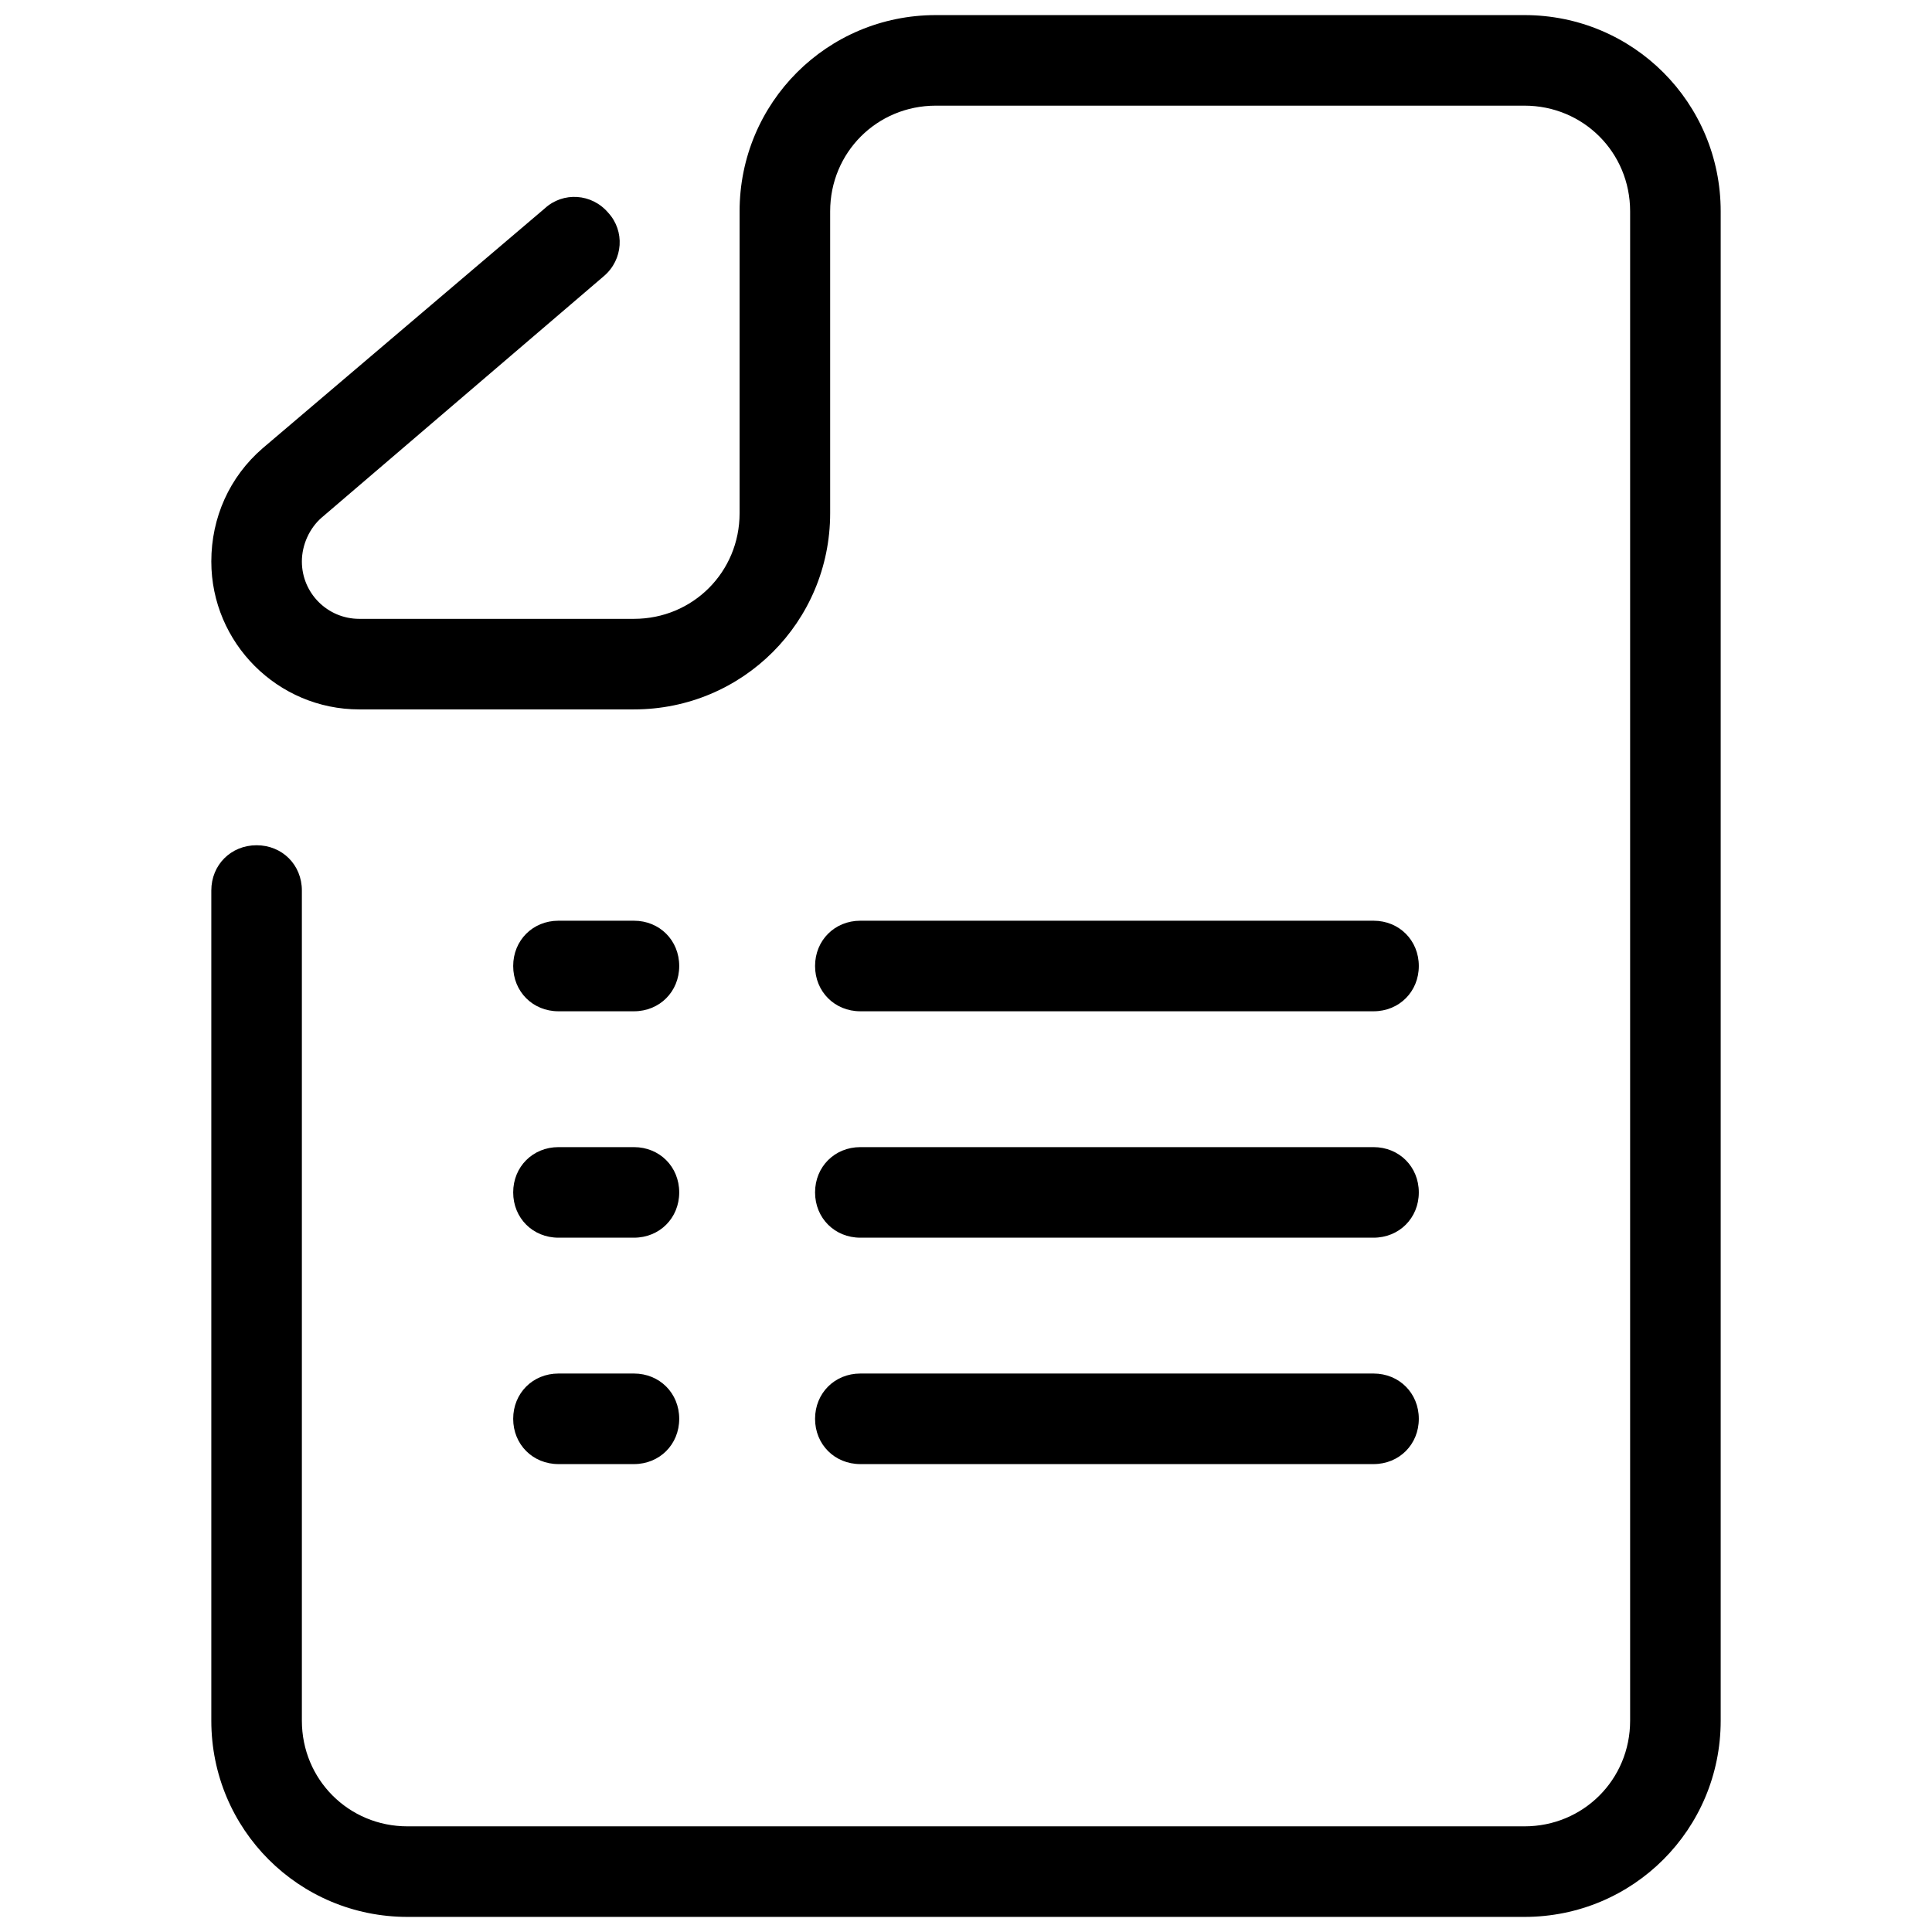
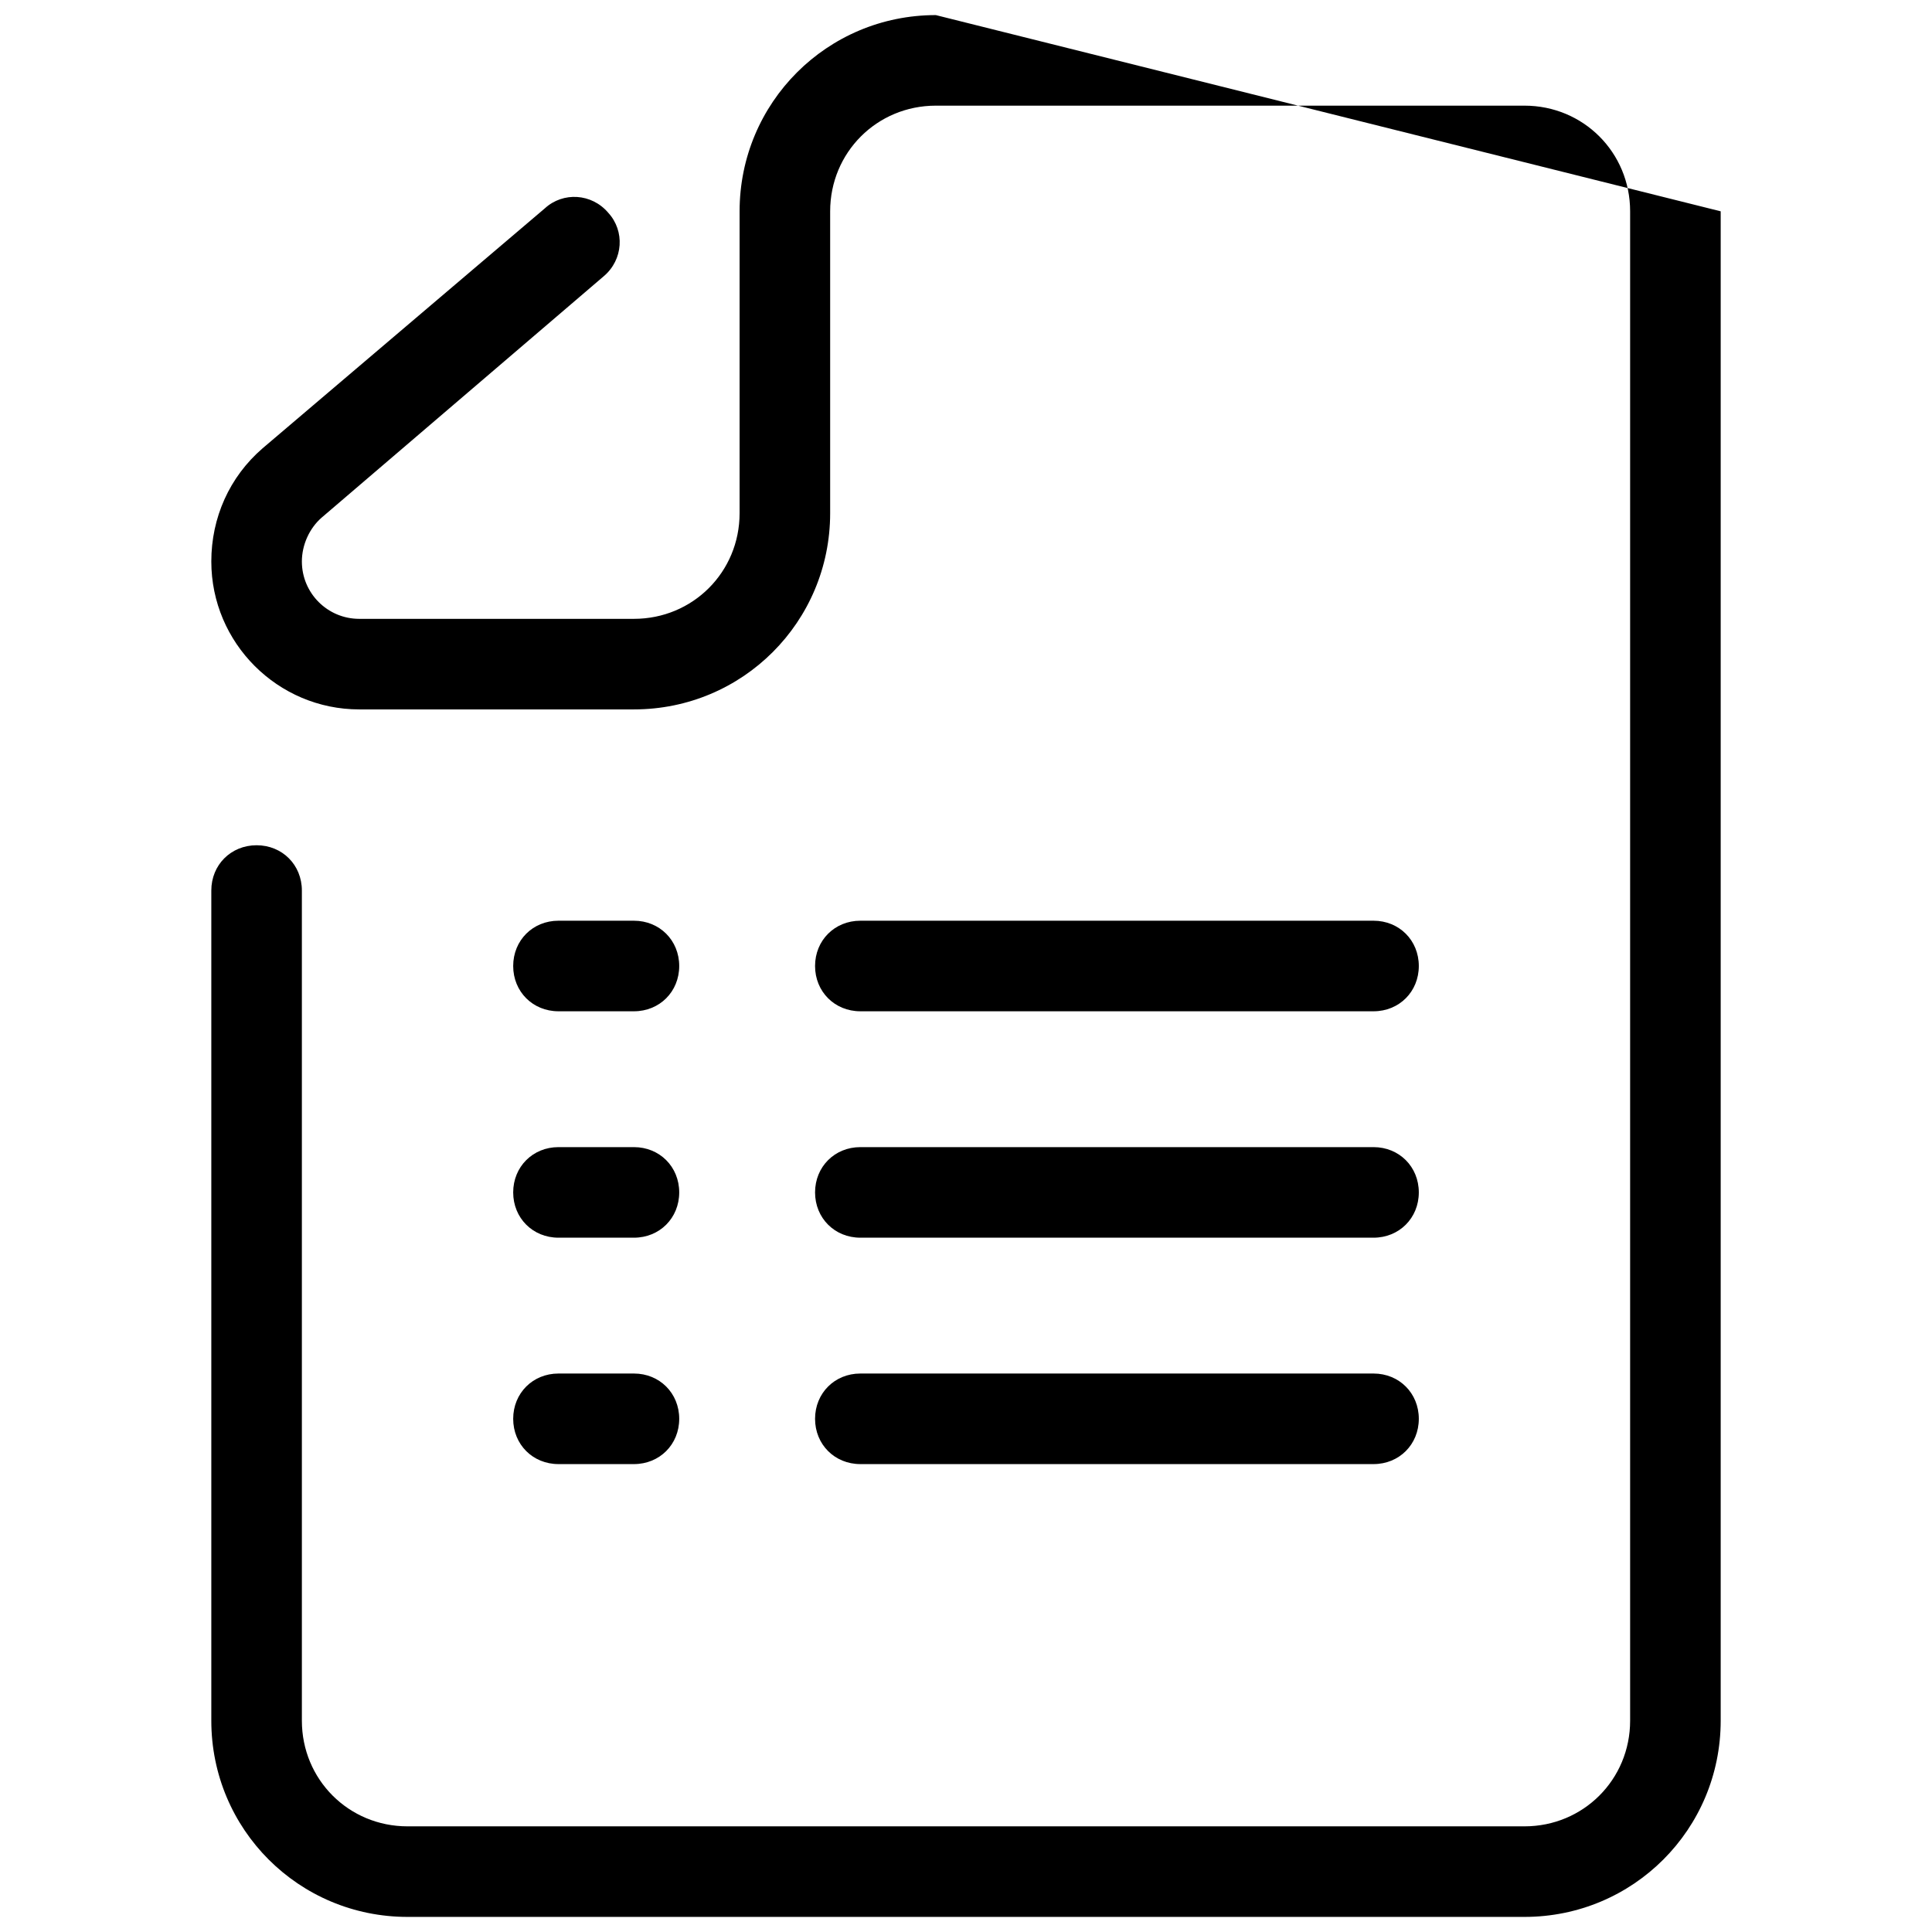
<svg xmlns="http://www.w3.org/2000/svg" viewBox="0 0 128 128" width="24" height="24">
-   <path d="M62 1C54.8 1 49 6.8 49 14L49 34C49 37.9 45.9 41 42 41L23.801 41C21.701 41 20 39.299 20 37.199C20 36.099 20.501 35.001 21.301 34.301L40 18.301C41.3 17.201 41.401 15.3 40.301 14.1C39.201 12.8 37.3 12.701 36.1 13.801L17.4 29.699C15.2 31.599 14 34.299 14 37.199C14 42.599 18.401 47 23.801 47L42 47C49.2 47 55 41.2 55 34L55 14C55 10.1 58.1 7 62 7L101 7C104.9 7 108 10.1 108 14L108 114C108 117.9 104.9 121 101 121L27 121C23.1 121 20 117.9 20 114L20 59C20 57.3 18.7 56 17 56C15.3 56 14 57.3 14 59L14 114C14 121.2 19.8 127 27 127L101 127C108.2 127 114 121.2 114 114L114 14C114 6.8 108.2 1 101 1L62 1 z M 37 61C35.3 61 34 62.3 34 64C34 65.7 35.3 67 37 67L42 67C43.7 67 45 65.7 45 64C45 62.3 43.7 61 42 61L37 61 z M 57 61C55.3 61 54 62.3 54 64C54 65.7 55.3 67 57 67L91 67C92.7 67 94 65.7 94 64C94 62.3 92.7 61 91 61L57 61 z M 37 76C35.3 76 34 77.3 34 79C34 80.7 35.3 82 37 82L42 82C43.7 82 45 80.7 45 79C45 77.3 43.7 76 42 76L37 76 z M 57 76C55.3 76 54 77.3 54 79C54 80.7 55.3 82 57 82L91 82C92.7 82 94 80.7 94 79C94 77.3 92.7 76 91 76L57 76 z M 37 91C35.3 91 34 92.3 34 94C34 95.7 35.3 97 37 97L42 97C43.7 97 45 95.7 45 94C45 92.3 43.7 91 42 91L37 91 z M 57 91C55.3 91 54 92.3 54 94C54 95.7 55.3 97 57 97L91 97C92.7 97 94 95.7 94 94C94 92.3 92.7 91 91 91L57 91 z" />
+   <path d="M62 1C54.8 1 49 6.8 49 14L49 34C49 37.9 45.9 41 42 41L23.801 41C21.701 41 20 39.299 20 37.199C20 36.099 20.501 35.001 21.301 34.301L40 18.301C41.3 17.201 41.401 15.3 40.301 14.1C39.201 12.8 37.3 12.701 36.1 13.801L17.4 29.699C15.2 31.599 14 34.299 14 37.199C14 42.599 18.401 47 23.801 47L42 47C49.2 47 55 41.2 55 34L55 14C55 10.1 58.1 7 62 7L101 7C104.9 7 108 10.1 108 14L108 114C108 117.9 104.9 121 101 121L27 121C23.1 121 20 117.9 20 114L20 59C20 57.3 18.7 56 17 56C15.3 56 14 57.3 14 59L14 114C14 121.2 19.8 127 27 127L101 127C108.2 127 114 121.2 114 114L114 14L62 1 z M 37 61C35.3 61 34 62.3 34 64C34 65.7 35.3 67 37 67L42 67C43.7 67 45 65.7 45 64C45 62.3 43.7 61 42 61L37 61 z M 57 61C55.3 61 54 62.3 54 64C54 65.7 55.3 67 57 67L91 67C92.7 67 94 65.7 94 64C94 62.3 92.7 61 91 61L57 61 z M 37 76C35.3 76 34 77.3 34 79C34 80.7 35.3 82 37 82L42 82C43.7 82 45 80.7 45 79C45 77.3 43.7 76 42 76L37 76 z M 57 76C55.3 76 54 77.3 54 79C54 80.7 55.3 82 57 82L91 82C92.7 82 94 80.7 94 79C94 77.3 92.7 76 91 76L57 76 z M 37 91C35.3 91 34 92.3 34 94C34 95.7 35.3 97 37 97L42 97C43.7 97 45 95.7 45 94C45 92.3 43.7 91 42 91L37 91 z M 57 91C55.3 91 54 92.3 54 94C54 95.7 55.3 97 57 97L91 97C92.7 97 94 95.7 94 94C94 92.3 92.7 91 91 91L57 91 z" />
</svg>